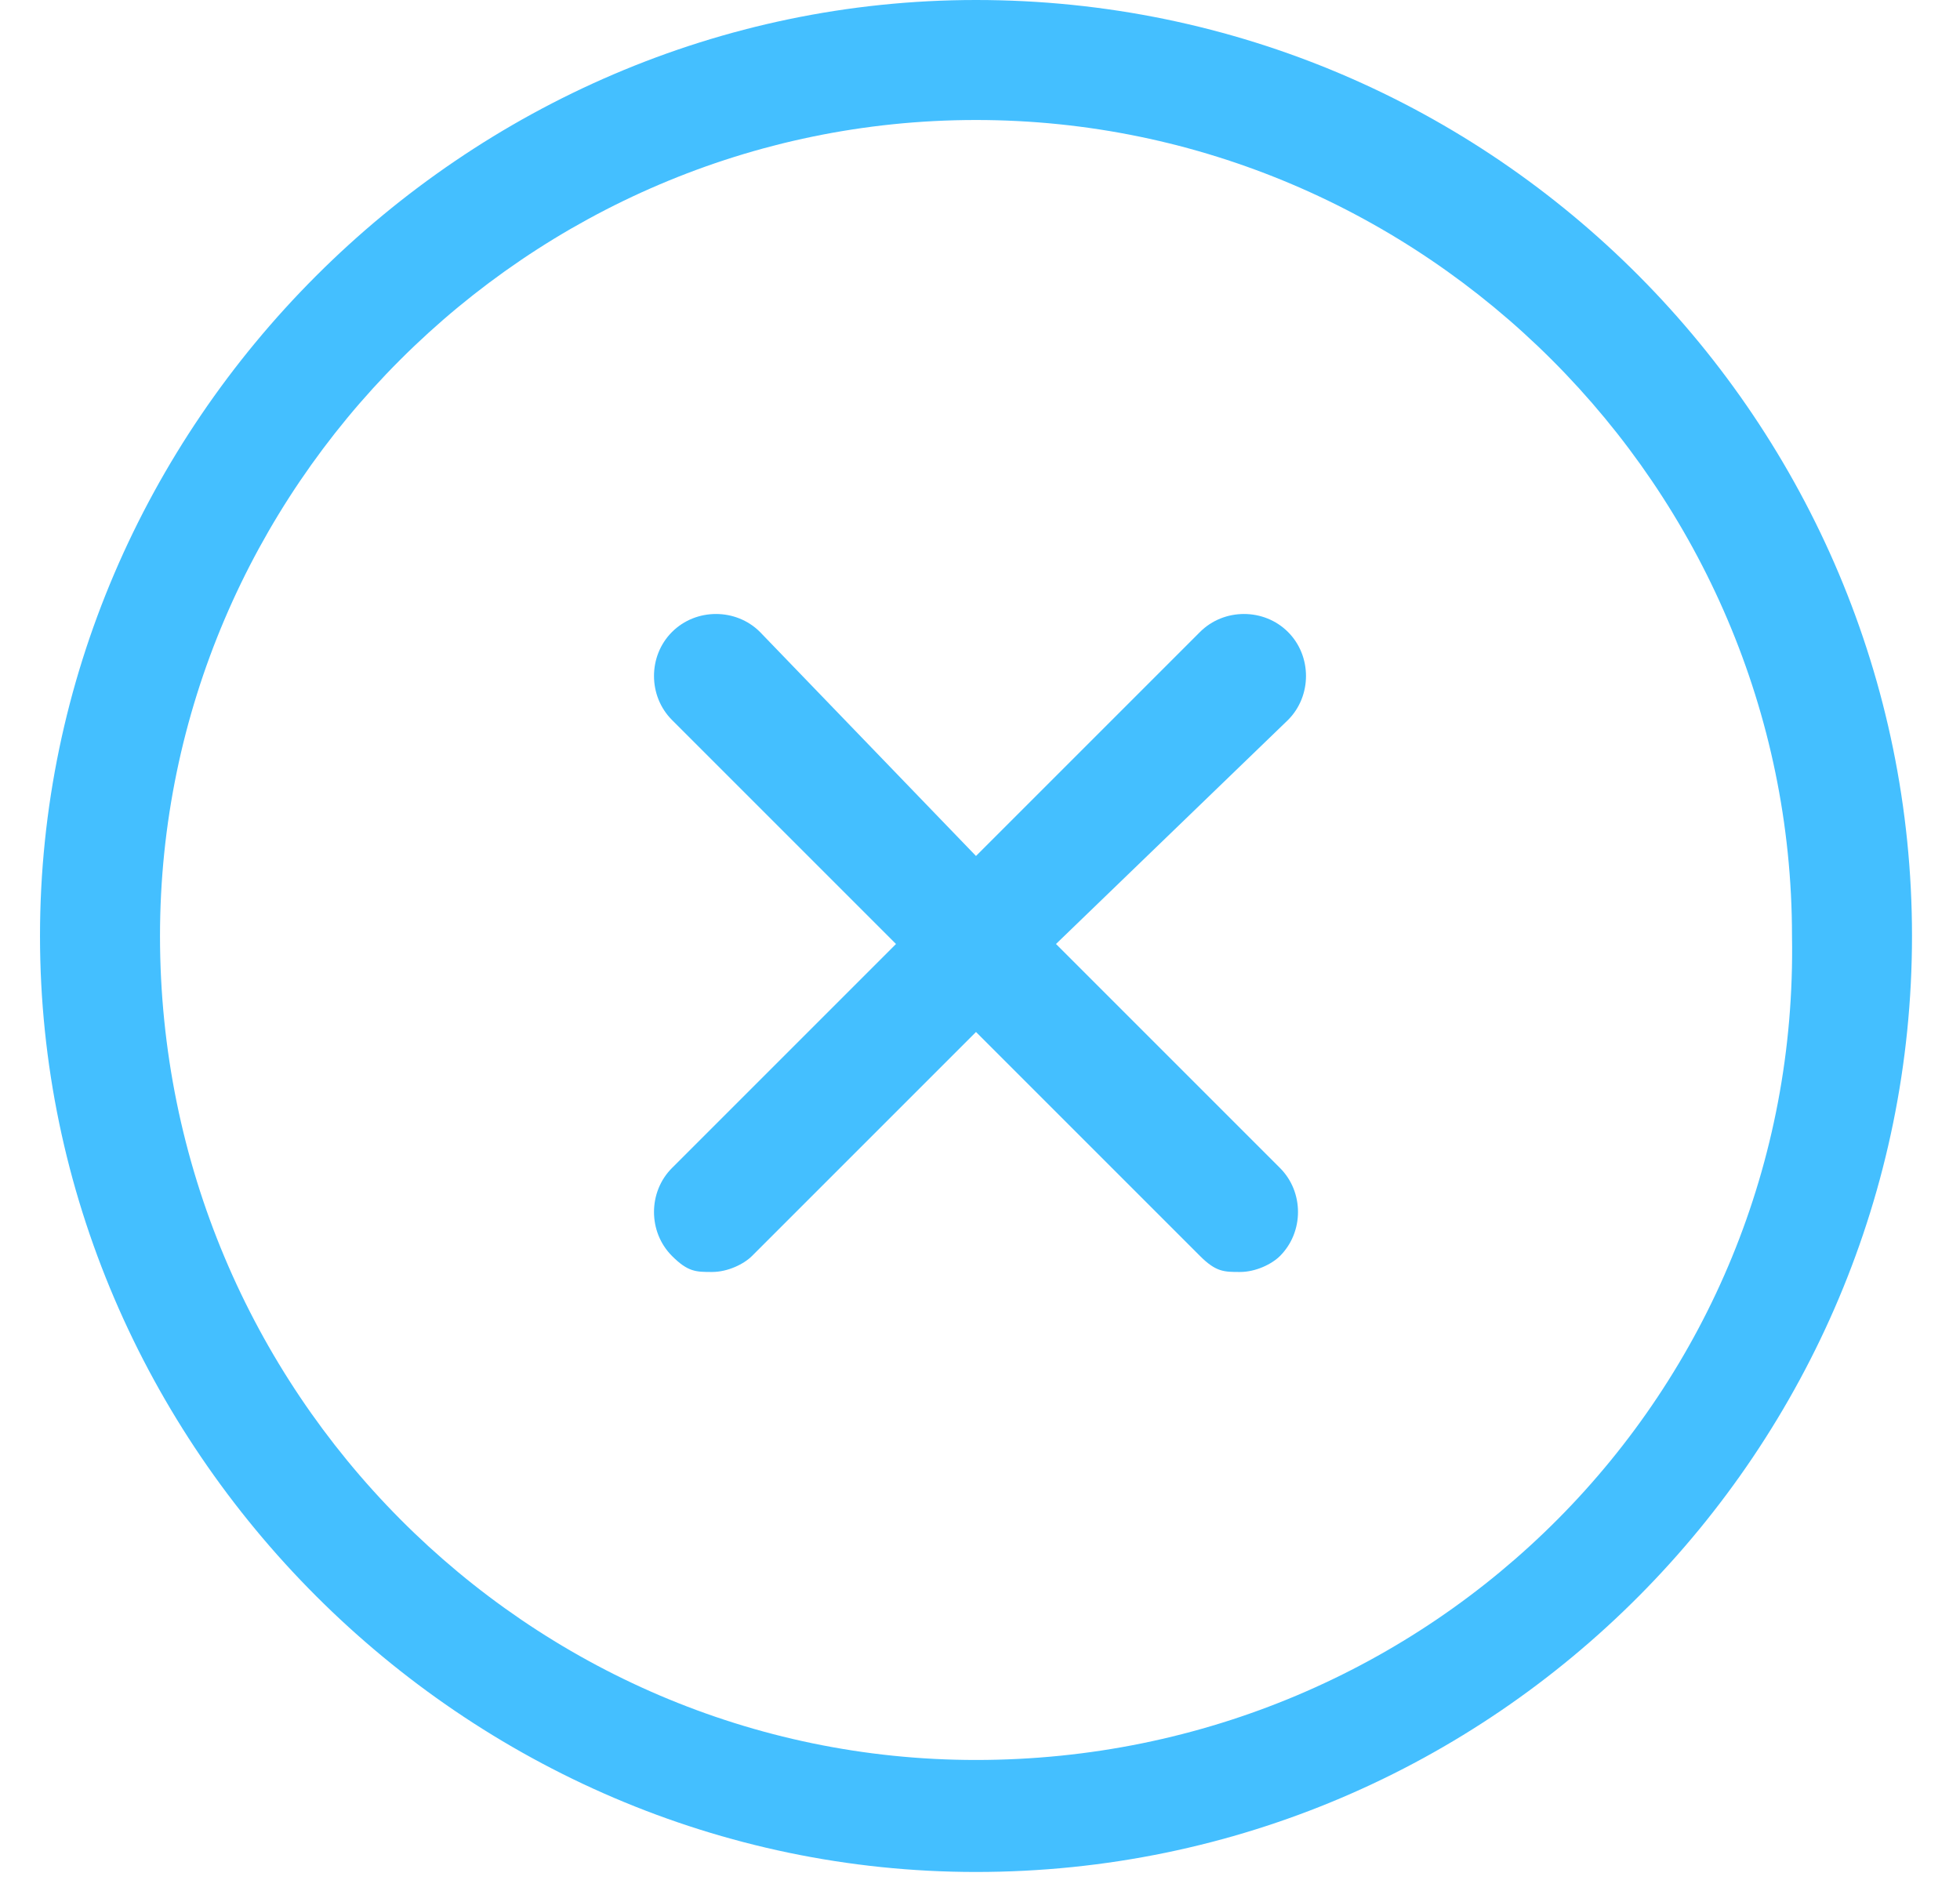
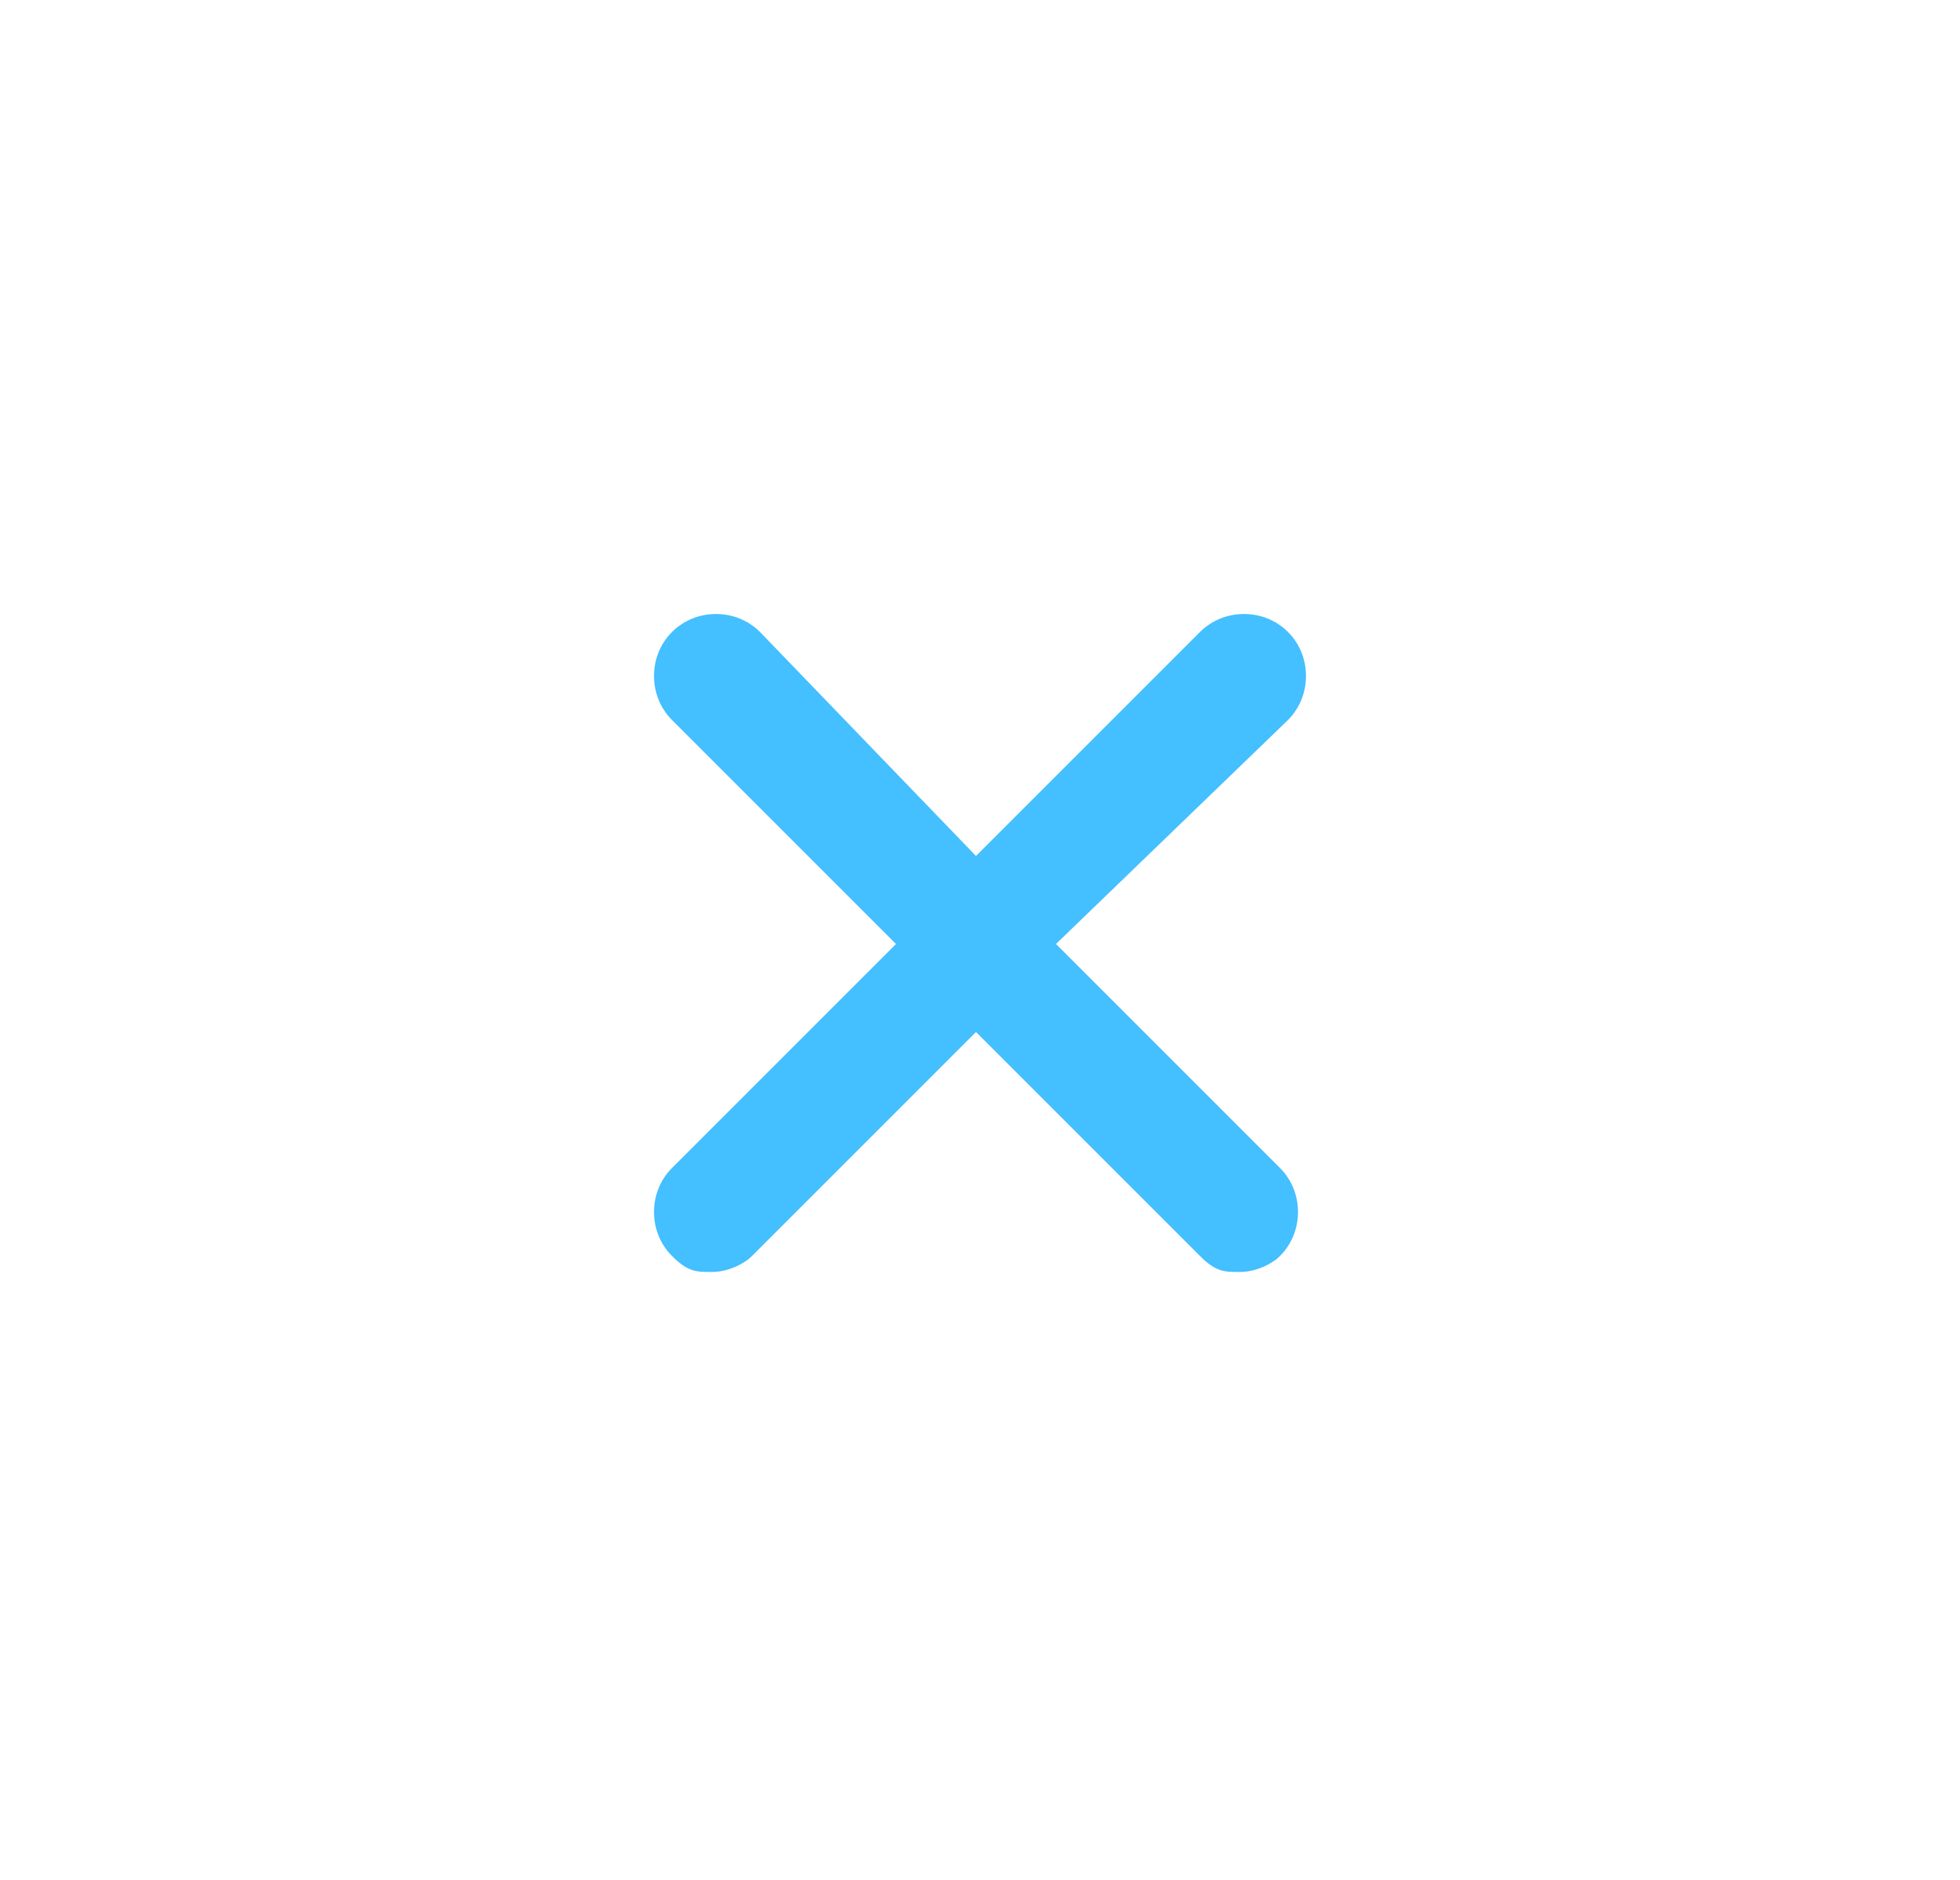
<svg xmlns="http://www.w3.org/2000/svg" version="1.1" id="Capa_1" x="0px" y="0px" viewBox="0 0 24.5 23.5" style="enable-background:new 0 0 24.5 23.5;" xml:space="preserve">
  <style type="text/css">
	.st0{fill:#44BFFF;}
</style>
  <g>
    <g>
      <g>
-         <path class="st0" d="M12.2,0C5.8,0,0.5,5.3,0.5,11.7s5.3,11.7,11.7,11.7c6.5,0,11.7-5.3,11.7-11.7S18.7,0,12.2,0z M12.2,22     C6.6,22,2,17.4,2,11.7C2,6.1,6.6,1.5,12.2,1.5c5.6,0,10.2,4.6,10.2,10.2C22.5,17.4,17.9,22,12.2,22z" />
        <path class="st0" d="M16.1,7.9c-0.3-0.3-0.8-0.3-1.1,0l-2.8,2.8L9.5,7.9c-0.3-0.3-0.8-0.3-1.1,0C8.1,8.2,8.1,8.7,8.4,9l2.8,2.8     l-2.8,2.8c-0.3,0.3-0.3,0.8,0,1.1c0.2,0.2,0.3,0.2,0.5,0.2s0.4-0.1,0.5-0.2l2.8-2.8l2.8,2.8c0.2,0.2,0.3,0.2,0.5,0.2     c0.2,0,0.4-0.1,0.5-0.2c0.3-0.3,0.3-0.8,0-1.1l-2.8-2.8L16.1,9C16.4,8.7,16.4,8.2,16.1,7.9z" />
      </g>
    </g>
  </g>
</svg>